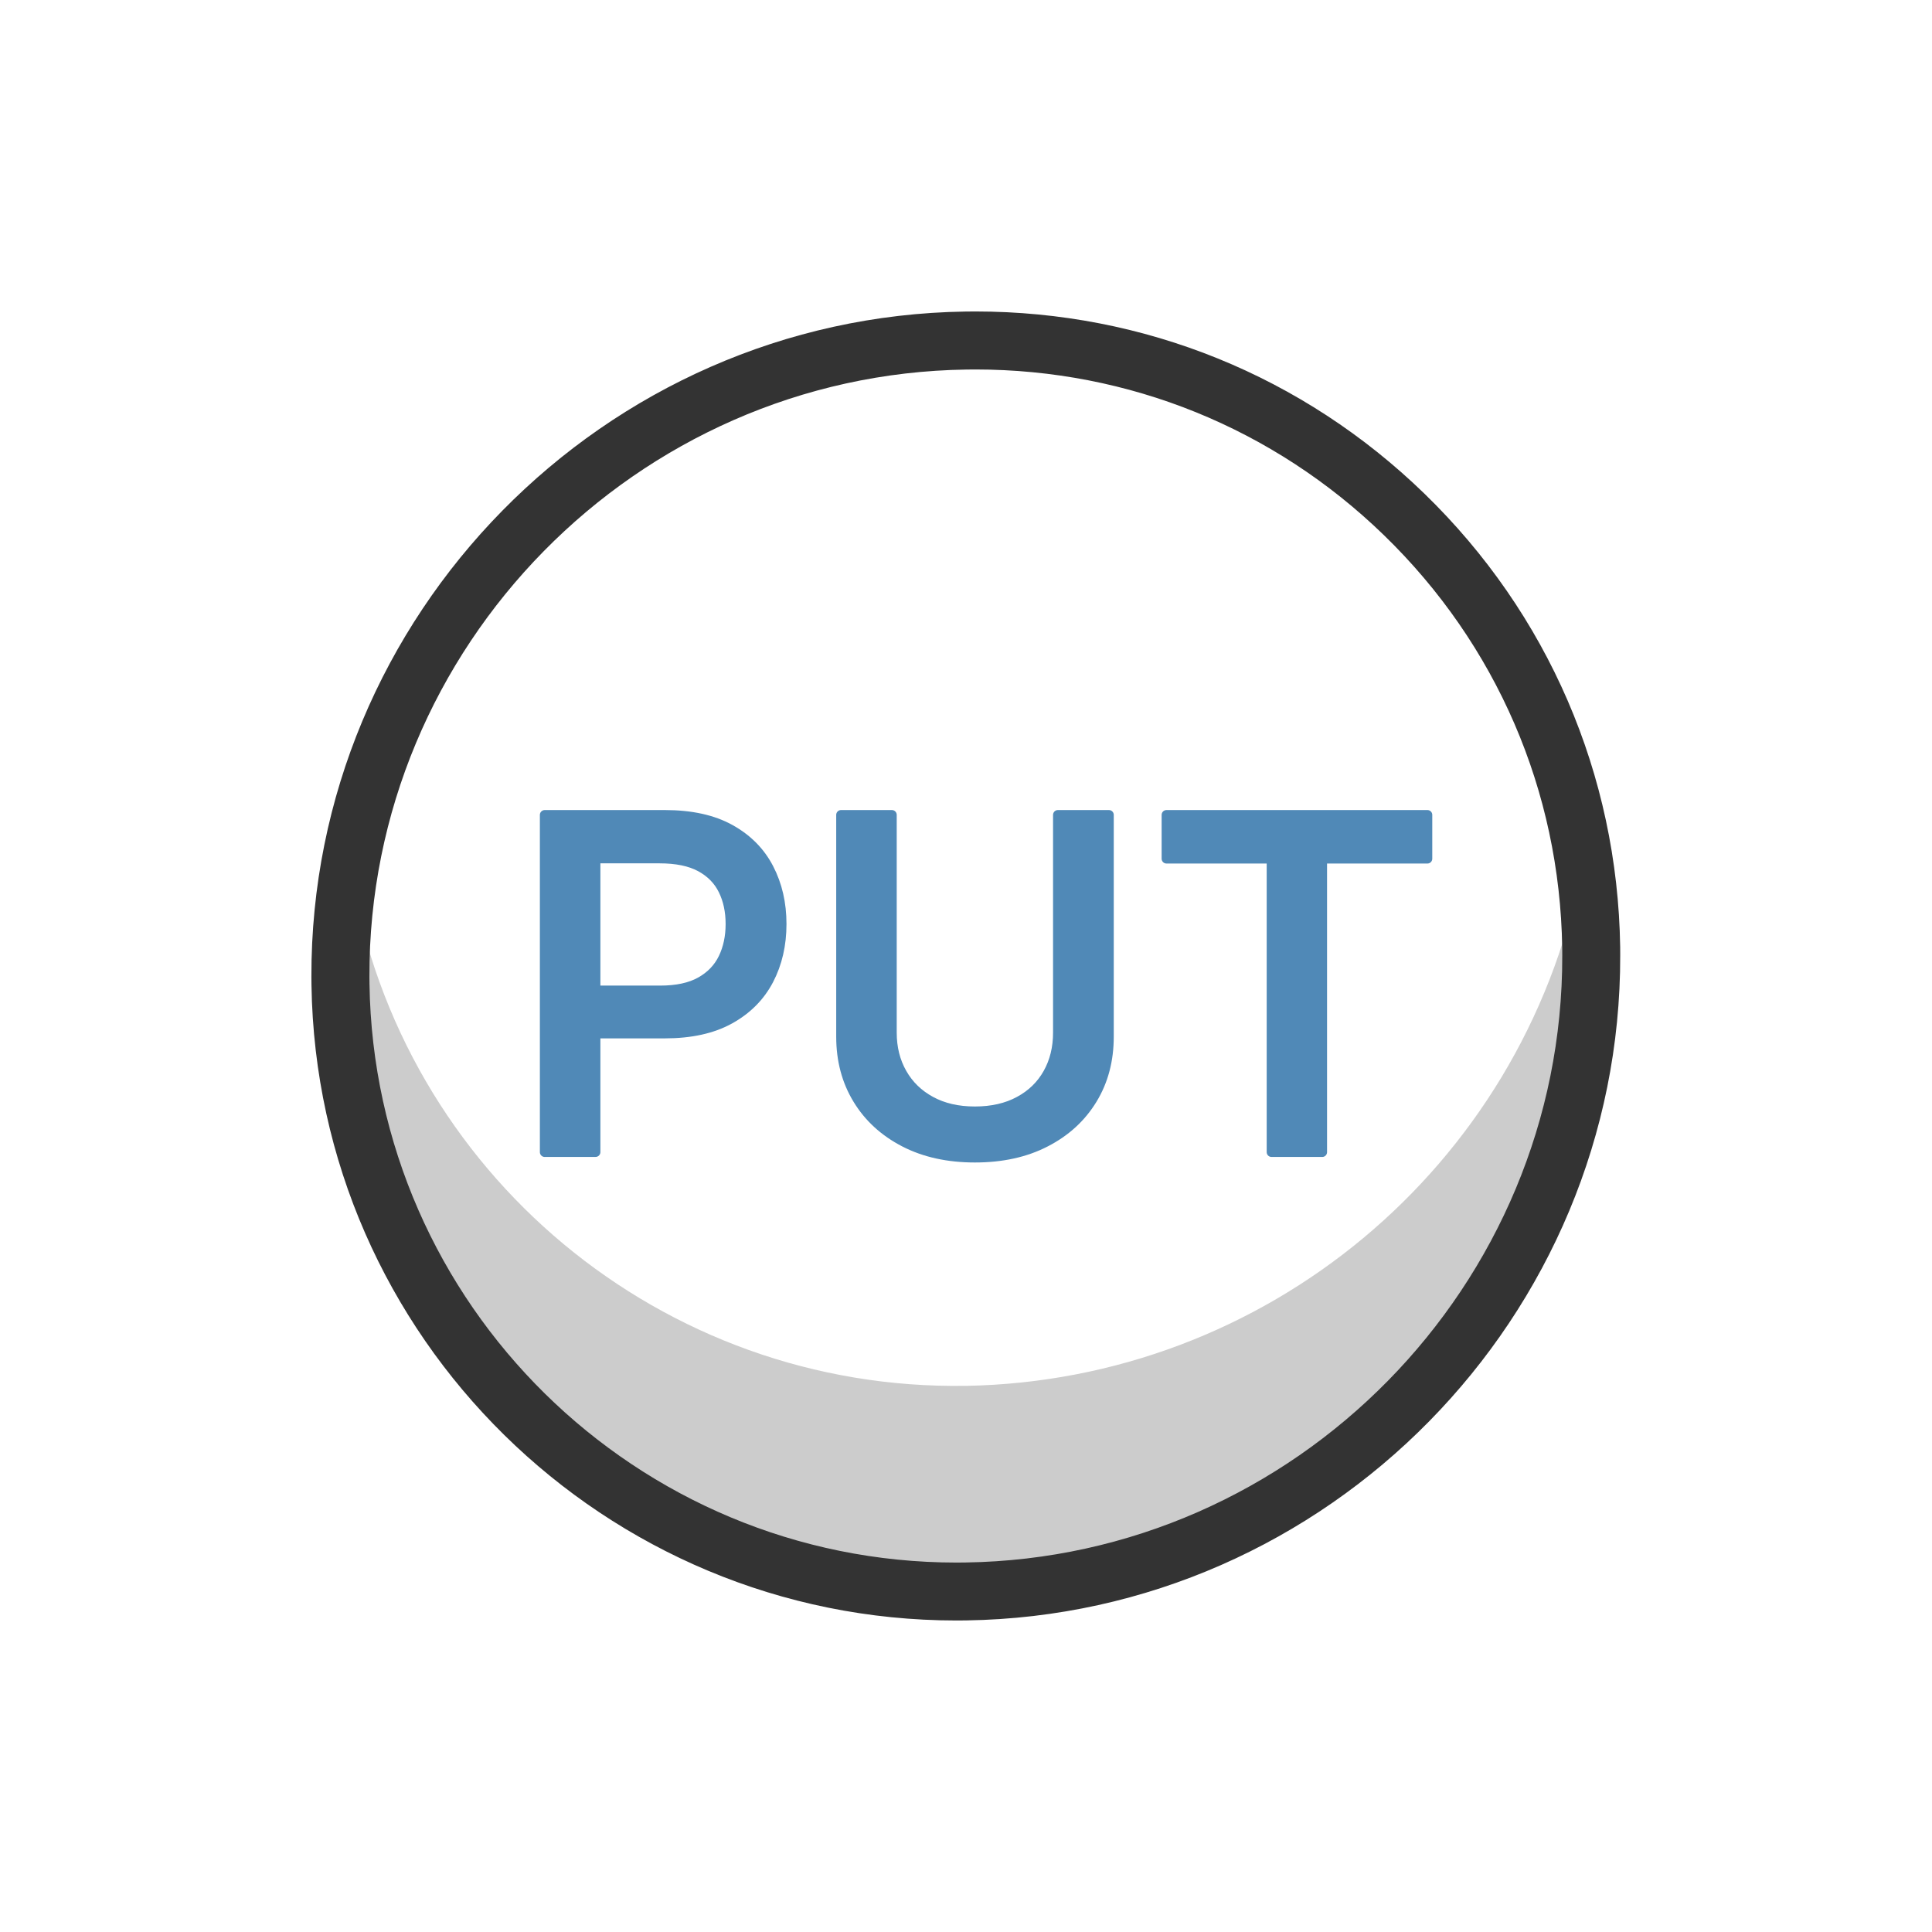
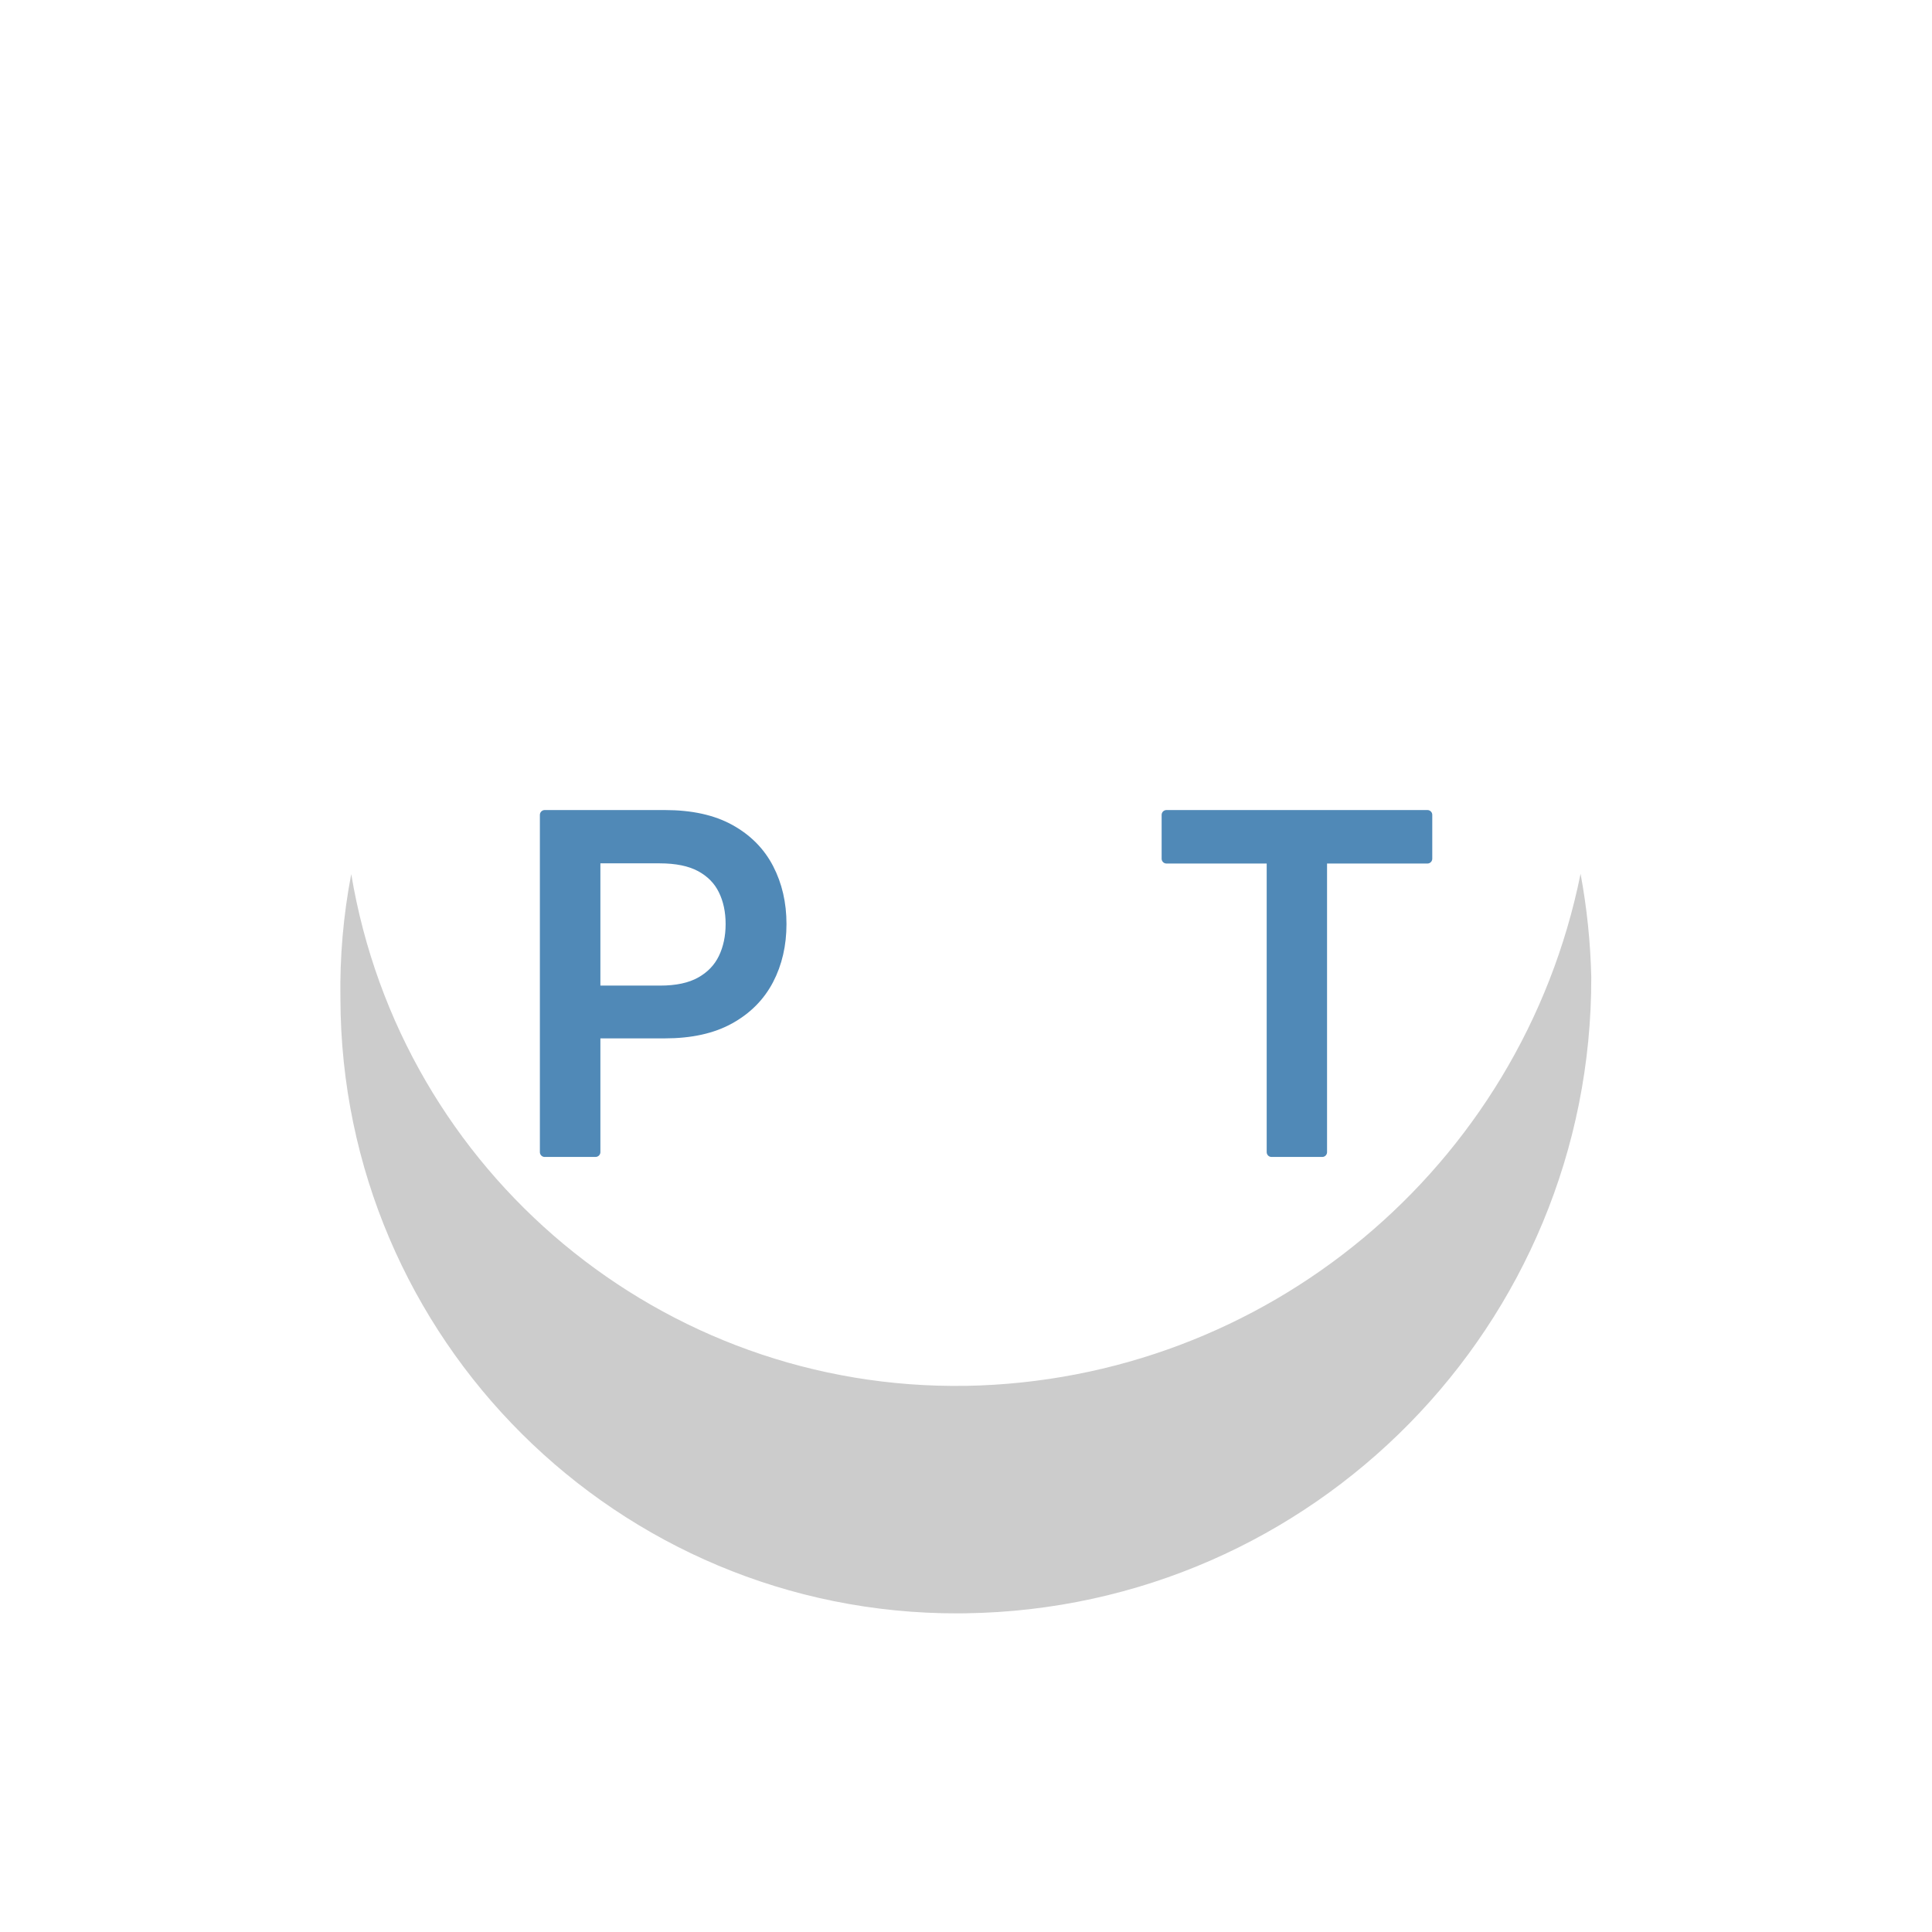
<svg xmlns="http://www.w3.org/2000/svg" id="a" data-name="Layer 1" viewBox="0 0 50 50">
  <defs>
    <style>
      .b {
        fill: #ccc;
      }

      .c {
        fill: #5089b7;
        stroke: #5089b7;
        stroke-linecap: round;
        stroke-linejoin: round;
        stroke-width: .25px;
      }

      .d {
        fill: #333;
      }
    </style>
  </defs>
-   <path class="b" d="M24.997,35.865c-7.849.131-14.613-5.5-15.907-13.243-.204,1.062-.298,2.142-.28,3.223.021,8.807,7.177,15.929,15.984,15.909.067-0.0.135-.001.202-.002,8.995-.131,16.211-7.473,16.186-16.469-.021-.896-.113-1.788-.277-2.669-1.536,7.604-8.154,13.116-15.91,13.252Z" />
-   <path class="d" d="M24.752,41.938c-9.092.001-16.555-7.325-16.691-16.446l-.002-.21c-.026-9.357,7.566-17.082,16.926-17.219.086-.001.172-.002.259-.002,4.362,0,8.48,1.668,11.619,4.714,3.2,3.105,5,7.272,5.067,11.731l.001.212c.024,9.356-7.568,17.08-16.925,17.218-.084.001-.17.002-.254.002ZM25.243,9.562c-.079,0-.157.001-.235.002-8.543.124-15.473,7.175-15.448,15.717l.002.179c.124,8.312,6.918,14.979,15.192,14.979.077,0,.153-.001.231-.002,8.539-.125,15.469-7.175,15.446-15.714v-.002l-.001-.191c-.062-4.059-1.699-7.851-4.612-10.678-2.856-2.771-6.604-4.29-10.575-4.29ZM41.931,24.721h.01-.01Z" />
+   <path class="b" d="M24.997,35.865c-7.849.131-14.613-5.5-15.907-13.243-.204,1.062-.298,2.142-.28,3.223.021,8.807,7.177,15.929,15.984,15.909.067-0.0.135-.001.202-.002,8.995-.131,16.211-7.473,16.186-16.469-.021-.896-.113-1.788-.277-2.669-1.536,7.604-8.154,13.116-15.91,13.252" />
  <g>
    <path class="c" d="M14.097,29.817v-8.728h3.11c.68,0,1.242.124,1.688.371.446.247.78.584,1.002,1.012s.332.908.332,1.442c0,.537-.111,1.02-.334,1.447-.224.428-.559.766-1.006,1.014-.447.249-1.01.373-1.686.373h-2.14v-1.116h2.021c.429,0,.776-.074,1.044-.224.267-.149.463-.354.588-.611.125-.259.188-.553.188-.883,0-.329-.062-.622-.188-.878-.125-.255-.321-.455-.59-.601-.269-.145-.622-.217-1.06-.217h-1.653v7.598h-1.316Z" />
-     <path class="c" d="M27.379,21.089h1.32v5.74c0,.611-.143,1.151-.43,1.621-.287.471-.69.84-1.211,1.108-.52.269-1.129.402-1.828.402-.695,0-1.304-.134-1.823-.402-.521-.269-.924-.638-1.21-1.108-.287-.47-.431-1.01-.431-1.621v-5.74h1.316v5.634c0,.395.088.746.263,1.053.174.307.422.548.743.722.321.175.701.263,1.142.263.443,0,.826-.088,1.148-.263.323-.174.57-.415.742-.722s.258-.658.258-1.053v-5.634Z" />
    <path class="c" d="M30.188,22.223v-1.134h6.754v1.134h-2.723v7.594h-1.312v-7.594h-2.719Z" />
  </g>
</svg>